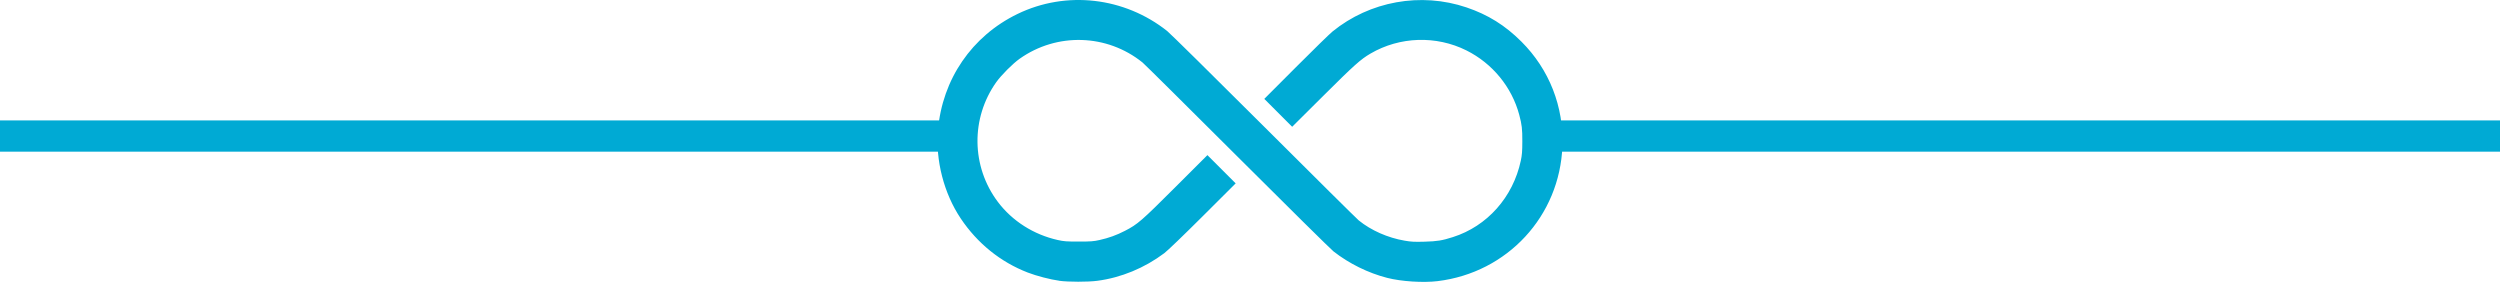
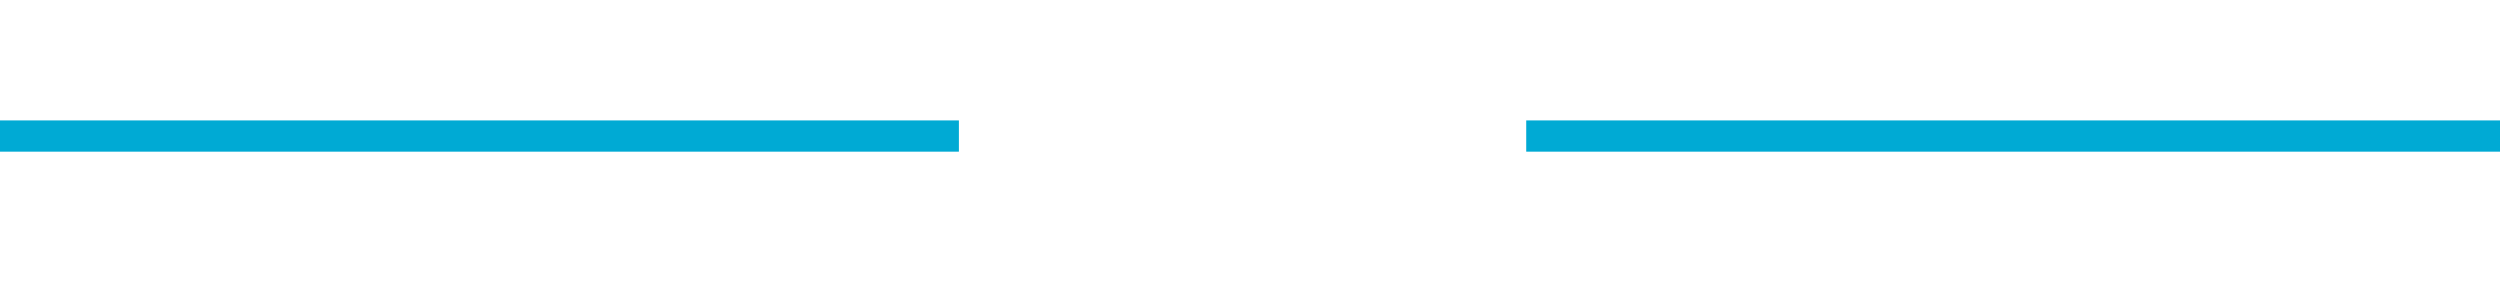
<svg xmlns="http://www.w3.org/2000/svg" version="1.1" id="svg4375" viewBox="0 0 240 27.059" height="7.637mm" width="67.733mm">
  <defs id="defs4377" />
  <g transform="translate(3285.714,1738.31)" id="layer1">
    <g id="g5078" transform="translate(-3885.714,-2986.251)" style="fill:#00aad4;fill-opacity:1">
      <path style="color:#000000;font-style:normal;font-variant:normal;font-weight:normal;font-stretch:normal;font-size:medium;line-height:normal;font-family:sans-serif;text-indent:0;text-align:start;text-decoration:none;text-decoration-line:none;text-decoration-style:solid;text-decoration-color:#000000;letter-spacing:normal;word-spacing:normal;text-transform:none;direction:ltr;block-progression:tb;writing-mode:lr-tb;baseline-shift:baseline;text-anchor:start;white-space:normal;clip-rule:nonzero;display:inline;overflow:visible;visibility:visible;opacity:1;isolation:auto;mix-blend-mode:normal;color-interpolation:sRGB;color-interpolation-filters:linearRGB;solid-color:#000000;solid-opacity:1;fill:#00aad4;fill-opacity:1;fill-rule:evenodd;stroke:none;stroke-width:2.037px;stroke-linecap:butt;stroke-linejoin:miter;stroke-miterlimit:4;stroke-dasharray:none;stroke-dashoffset:0;stroke-opacity:1;color-rendering:auto;image-rendering:auto;shape-rendering:auto;text-rendering:auto;enable-background:accumulate" d="m 600,1259.5 0,3 92.054,0 0,-3 -92.054,0 z" id="path4893" />
-       <path style="fill:#00aad4;fill-opacity:1" d="m 701.693,1274.892 c -0.858,-0.117 -2.194,-0.464 -3.035,-0.79 -2.609,-1.009 -4.824,-2.797 -6.425,-5.183 -1.618,-2.413 -2.436,-5.582 -2.189,-8.485 0.414,-4.882 3.252,-9.027 7.635,-11.153 4.665,-2.263 10.255,-1.625 14.368,1.637 0.281,0.223 4.462,4.347 9.291,9.164 4.829,4.817 8.924,8.875 9.1,9.017 1.195,0.966 2.788,1.669 4.406,1.946 0.649,0.111 0.943,0.126 1.916,0.098 1.223,-0.036 1.665,-0.107 2.714,-0.44 3.298,-1.047 5.775,-3.831 6.522,-7.331 0.118,-0.551 0.144,-0.881 0.147,-1.852 0.004,-1.204 -0.043,-1.61 -0.295,-2.554 -0.714,-2.672 -2.572,-4.937 -5.07,-6.184 -2.906,-1.45 -6.406,-1.336 -9.208,0.301 -0.95,0.554 -1.55,1.091 -4.518,4.043 l -3.004,2.986 -1.338,-1.339 -1.338,-1.339 3.033,-3.037 c 1.668,-1.671 3.248,-3.213 3.512,-3.427 3.585,-2.916 8.488,-3.799 12.867,-2.317 2.069,0.7 3.704,1.719 5.274,3.286 2.675,2.67 4.075,6.239 3.934,10.03 -0.249,6.71 -5.279,12.15 -11.985,12.961 -1.385,0.168 -3.485,0.033 -4.832,-0.312 -1.823,-0.465 -3.668,-1.375 -5.159,-2.543 -0.249,-0.195 -4.403,-4.296 -9.232,-9.115 -4.829,-4.818 -8.924,-8.876 -9.1,-9.018 -3.409,-2.75 -8.223,-2.896 -11.801,-0.359 -0.661,0.469 -1.753,1.562 -2.233,2.234 -2.467,3.461 -2.409,8.116 0.144,11.505 1.384,1.837 3.435,3.142 5.755,3.661 0.579,0.13 0.833,0.148 2.004,0.148 1.171,0 1.425,-0.019 2.004,-0.148 0.893,-0.2 1.63,-0.466 2.434,-0.88 1.223,-0.629 1.58,-0.938 4.86,-4.214 l 3.061,-3.056 1.356,1.356 1.356,1.356 -3.161,3.151 c -1.845,1.839 -3.381,3.316 -3.69,3.548 -1.901,1.427 -4.149,2.355 -6.433,2.654 -0.911,0.119 -2.753,0.117 -3.647,0 z" id="path4906" />
      <path style="color:#000000;font-style:normal;font-variant:normal;font-weight:normal;font-stretch:normal;font-size:medium;line-height:normal;font-family:sans-serif;text-indent:0;text-align:start;text-decoration:none;text-decoration-line:none;text-decoration-style:solid;text-decoration-color:#000000;letter-spacing:normal;word-spacing:normal;text-transform:none;direction:ltr;block-progression:tb;writing-mode:lr-tb;baseline-shift:baseline;text-anchor:start;white-space:normal;clip-rule:nonzero;display:inline;overflow:visible;visibility:visible;opacity:1;isolation:auto;mix-blend-mode:normal;color-interpolation:sRGB;color-interpolation-filters:linearRGB;solid-color:#000000;solid-opacity:1;fill:#00aad4;fill-opacity:1;fill-rule:evenodd;stroke:none;stroke-width:2.037px;stroke-linecap:butt;stroke-linejoin:miter;stroke-miterlimit:4;stroke-dasharray:none;stroke-dashoffset:0;stroke-opacity:1;color-rendering:auto;image-rendering:auto;shape-rendering:auto;text-rendering:auto;enable-background:accumulate" d="m 746.518,1259.5 0,3 93.482,0 0,-3 -93.482,0 z" id="path4893-0" />
    </g>
  </g>
</svg>